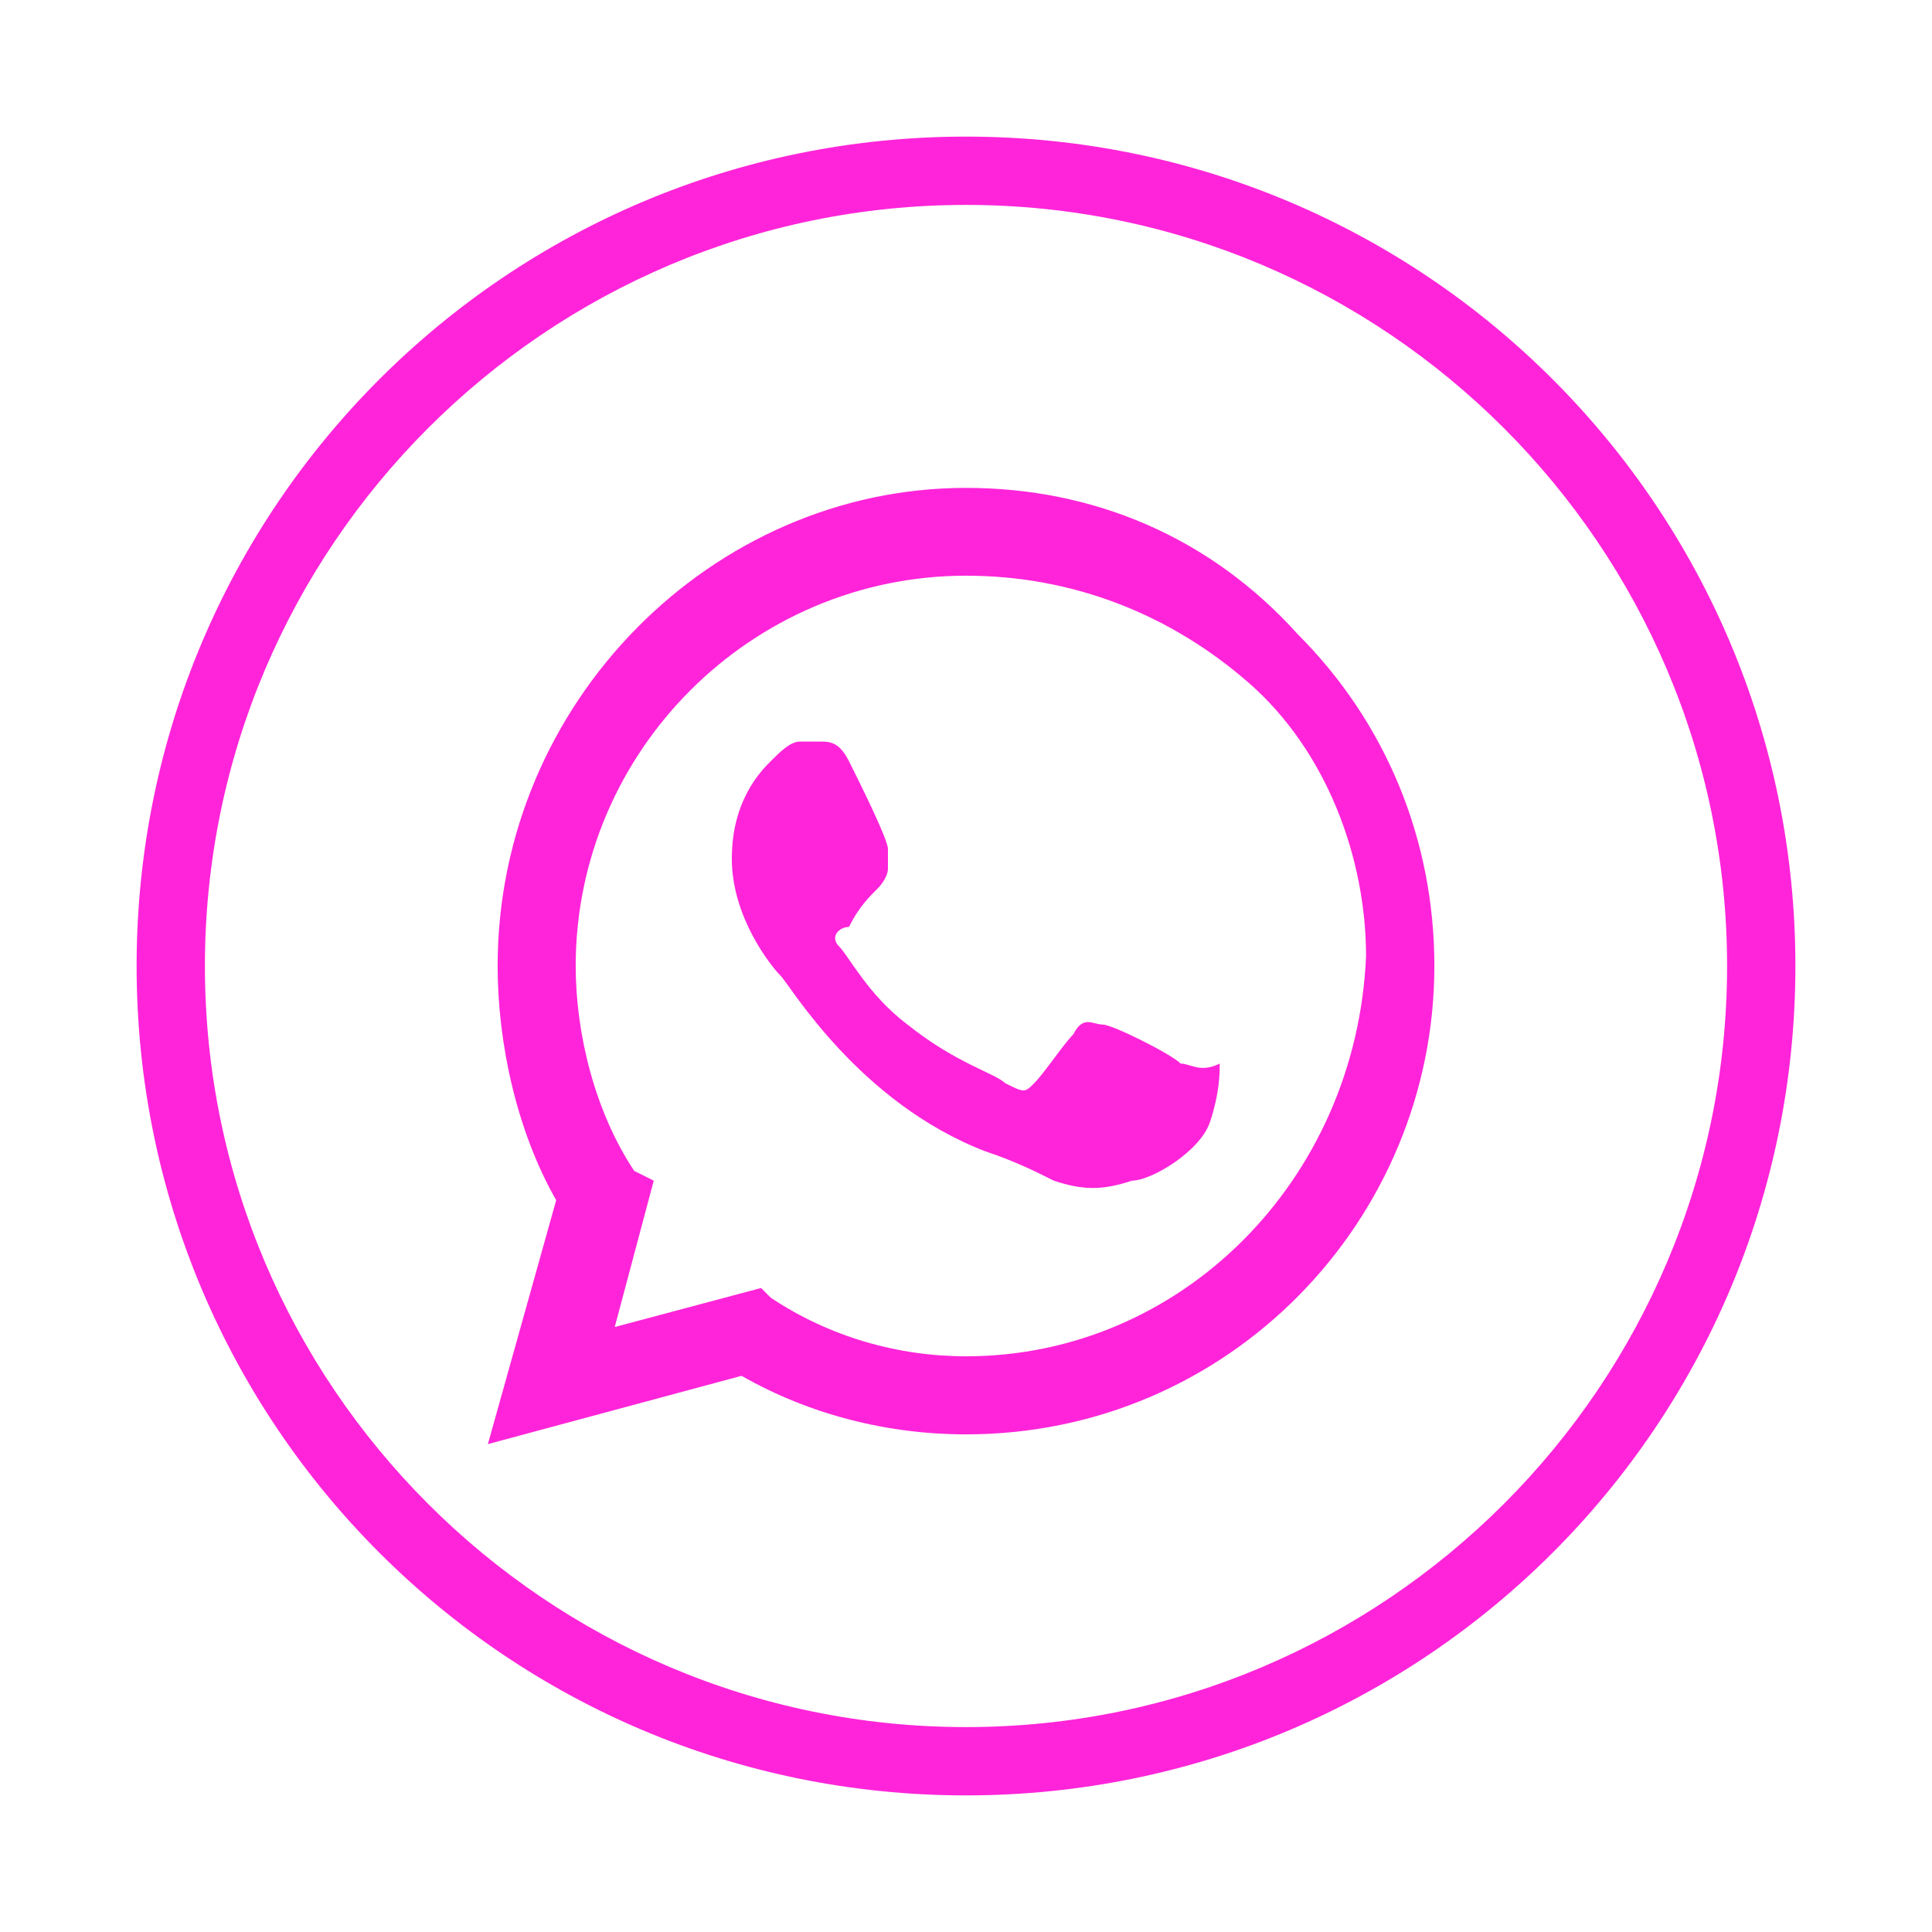
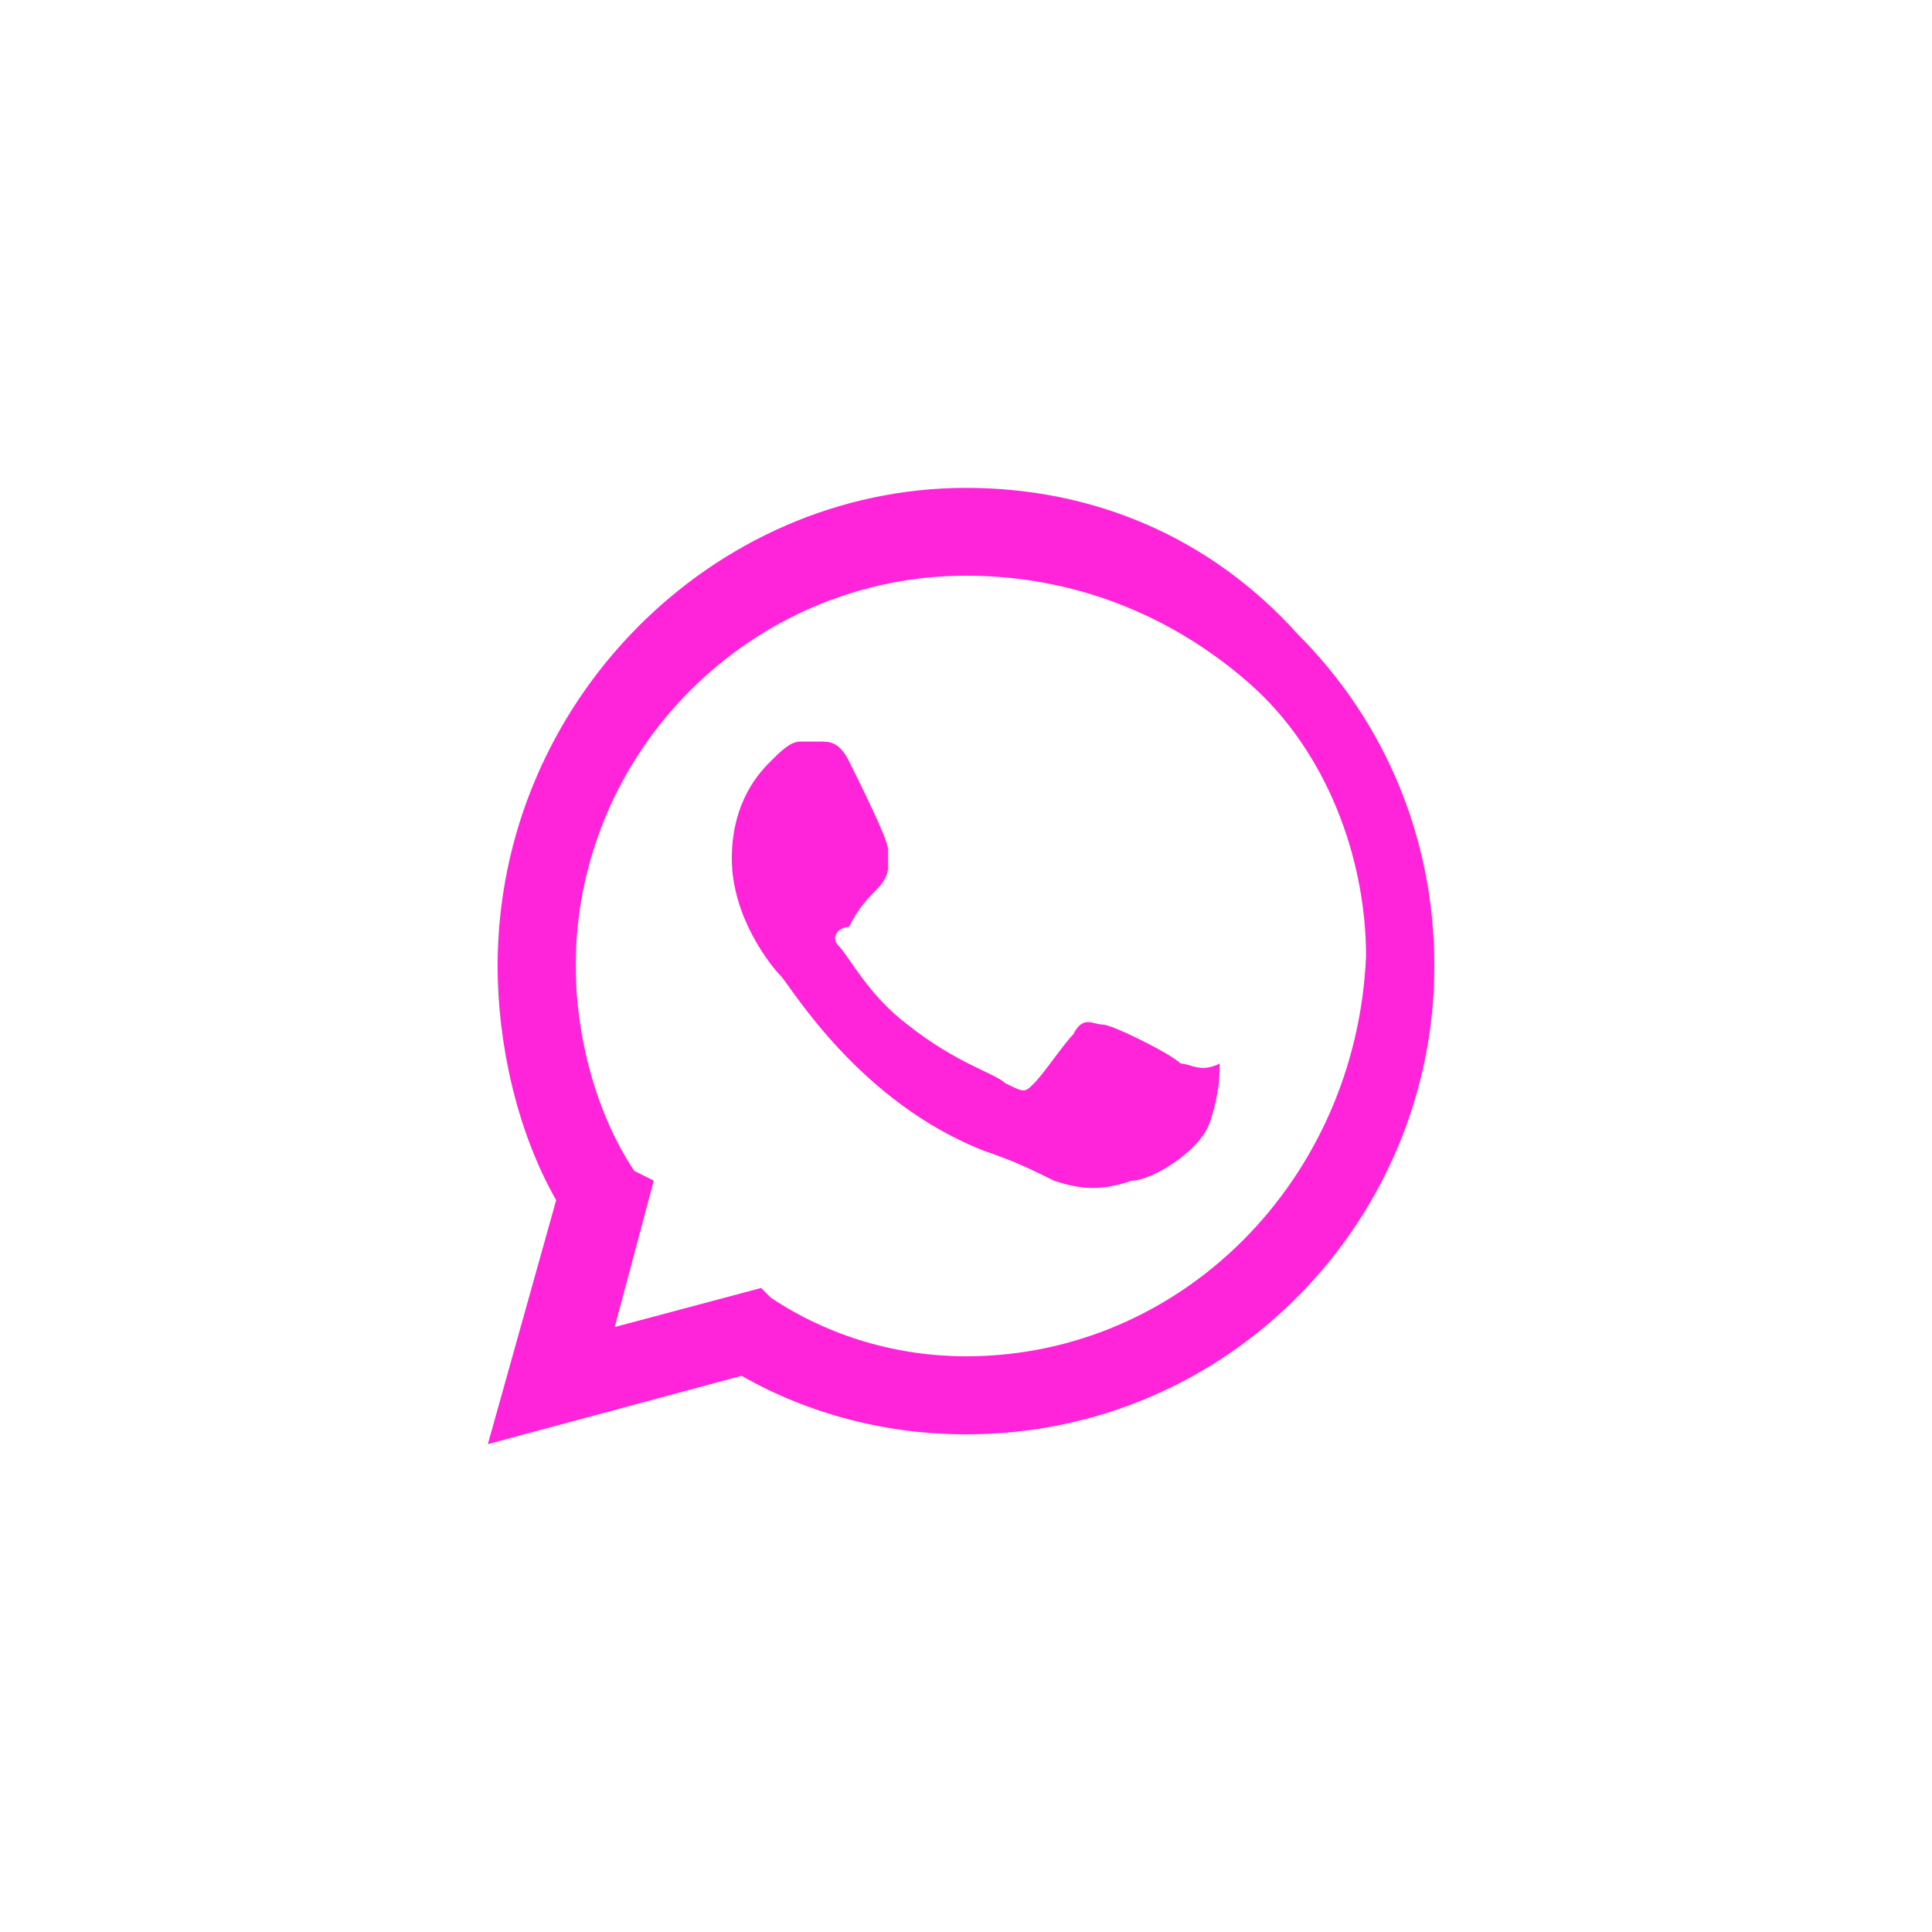
<svg xmlns="http://www.w3.org/2000/svg" version="1.1" id="Capa_1" x="0px" y="0px" viewBox="0 0 19.8 19.8" style="enable-background:new 0 0 19.8 19.8;" xml:space="preserve">
  <style type="text/css">
	.st0{fill:#FF24D9;}
</style>
-   <path class="st0" d="M9.9,18.4c-4.7,0-8.5-3.8-8.5-8.5s3.8-8.5,8.5-8.5s8.5,3.8,8.5,8.5S14.6,18.4,9.9,18.4 M9.9,2.1  c-4.3,0-7.8,3.5-7.8,7.8s3.5,7.8,7.8,7.8s7.8-3.5,7.8-7.8S14.2,2.1,9.9,2.1" />
  <path class="st0" d="M13.3,6.5C12.4,5.5,11.2,5,9.9,5C7.3,5,5.1,7.2,5.1,9.9c0,0.8,0.2,1.7,0.6,2.4L5,14.8l2.6-0.7  c0.7,0.4,1.5,0.6,2.3,0.6l0,0c2.7,0,4.8-2.2,4.8-4.8C14.7,8.6,14.2,7.4,13.3,6.5L13.3,6.5z M9.9,13.9c-0.7,0-1.4-0.2-2-0.6l-0.1-0.1  l-1.5,0.4l0.4-1.5L6.5,12c-0.4-0.6-0.6-1.4-0.6-2.1c0-2.2,1.8-4,4-4C11,5.9,12,6.3,12.8,7S14,8.8,14,9.8  C13.9,12.1,12.1,13.9,9.9,13.9 M12.1,10.9c-0.1-0.1-0.7-0.4-0.8-0.4s-0.2-0.1-0.3,0.1c-0.1,0.1-0.3,0.4-0.4,0.5  c-0.1,0.1-0.1,0.1-0.3,0c-0.1-0.1-0.5-0.2-1-0.6c-0.4-0.3-0.6-0.7-0.7-0.8c-0.1-0.1,0-0.2,0.1-0.2C8.8,9.3,8.9,9.2,9,9.1  c0,0,0.1-0.1,0.1-0.2s0-0.2,0-0.2c0-0.1-0.3-0.7-0.4-0.9C8.6,7.6,8.5,7.6,8.4,7.6s-0.2,0-0.2,0C8.1,7.6,8,7.7,7.9,7.8  c-0.1,0.1-0.4,0.4-0.4,1S7.9,9.9,8,10c0.1,0.1,0.8,1.3,2.1,1.8c0.3,0.1,0.5,0.2,0.7,0.3c0.3,0.1,0.5,0.1,0.8,0  c0.2,0,0.7-0.3,0.8-0.6s0.1-0.5,0.1-0.6C12.3,11,12.2,10.9,12.1,10.9" />
</svg>